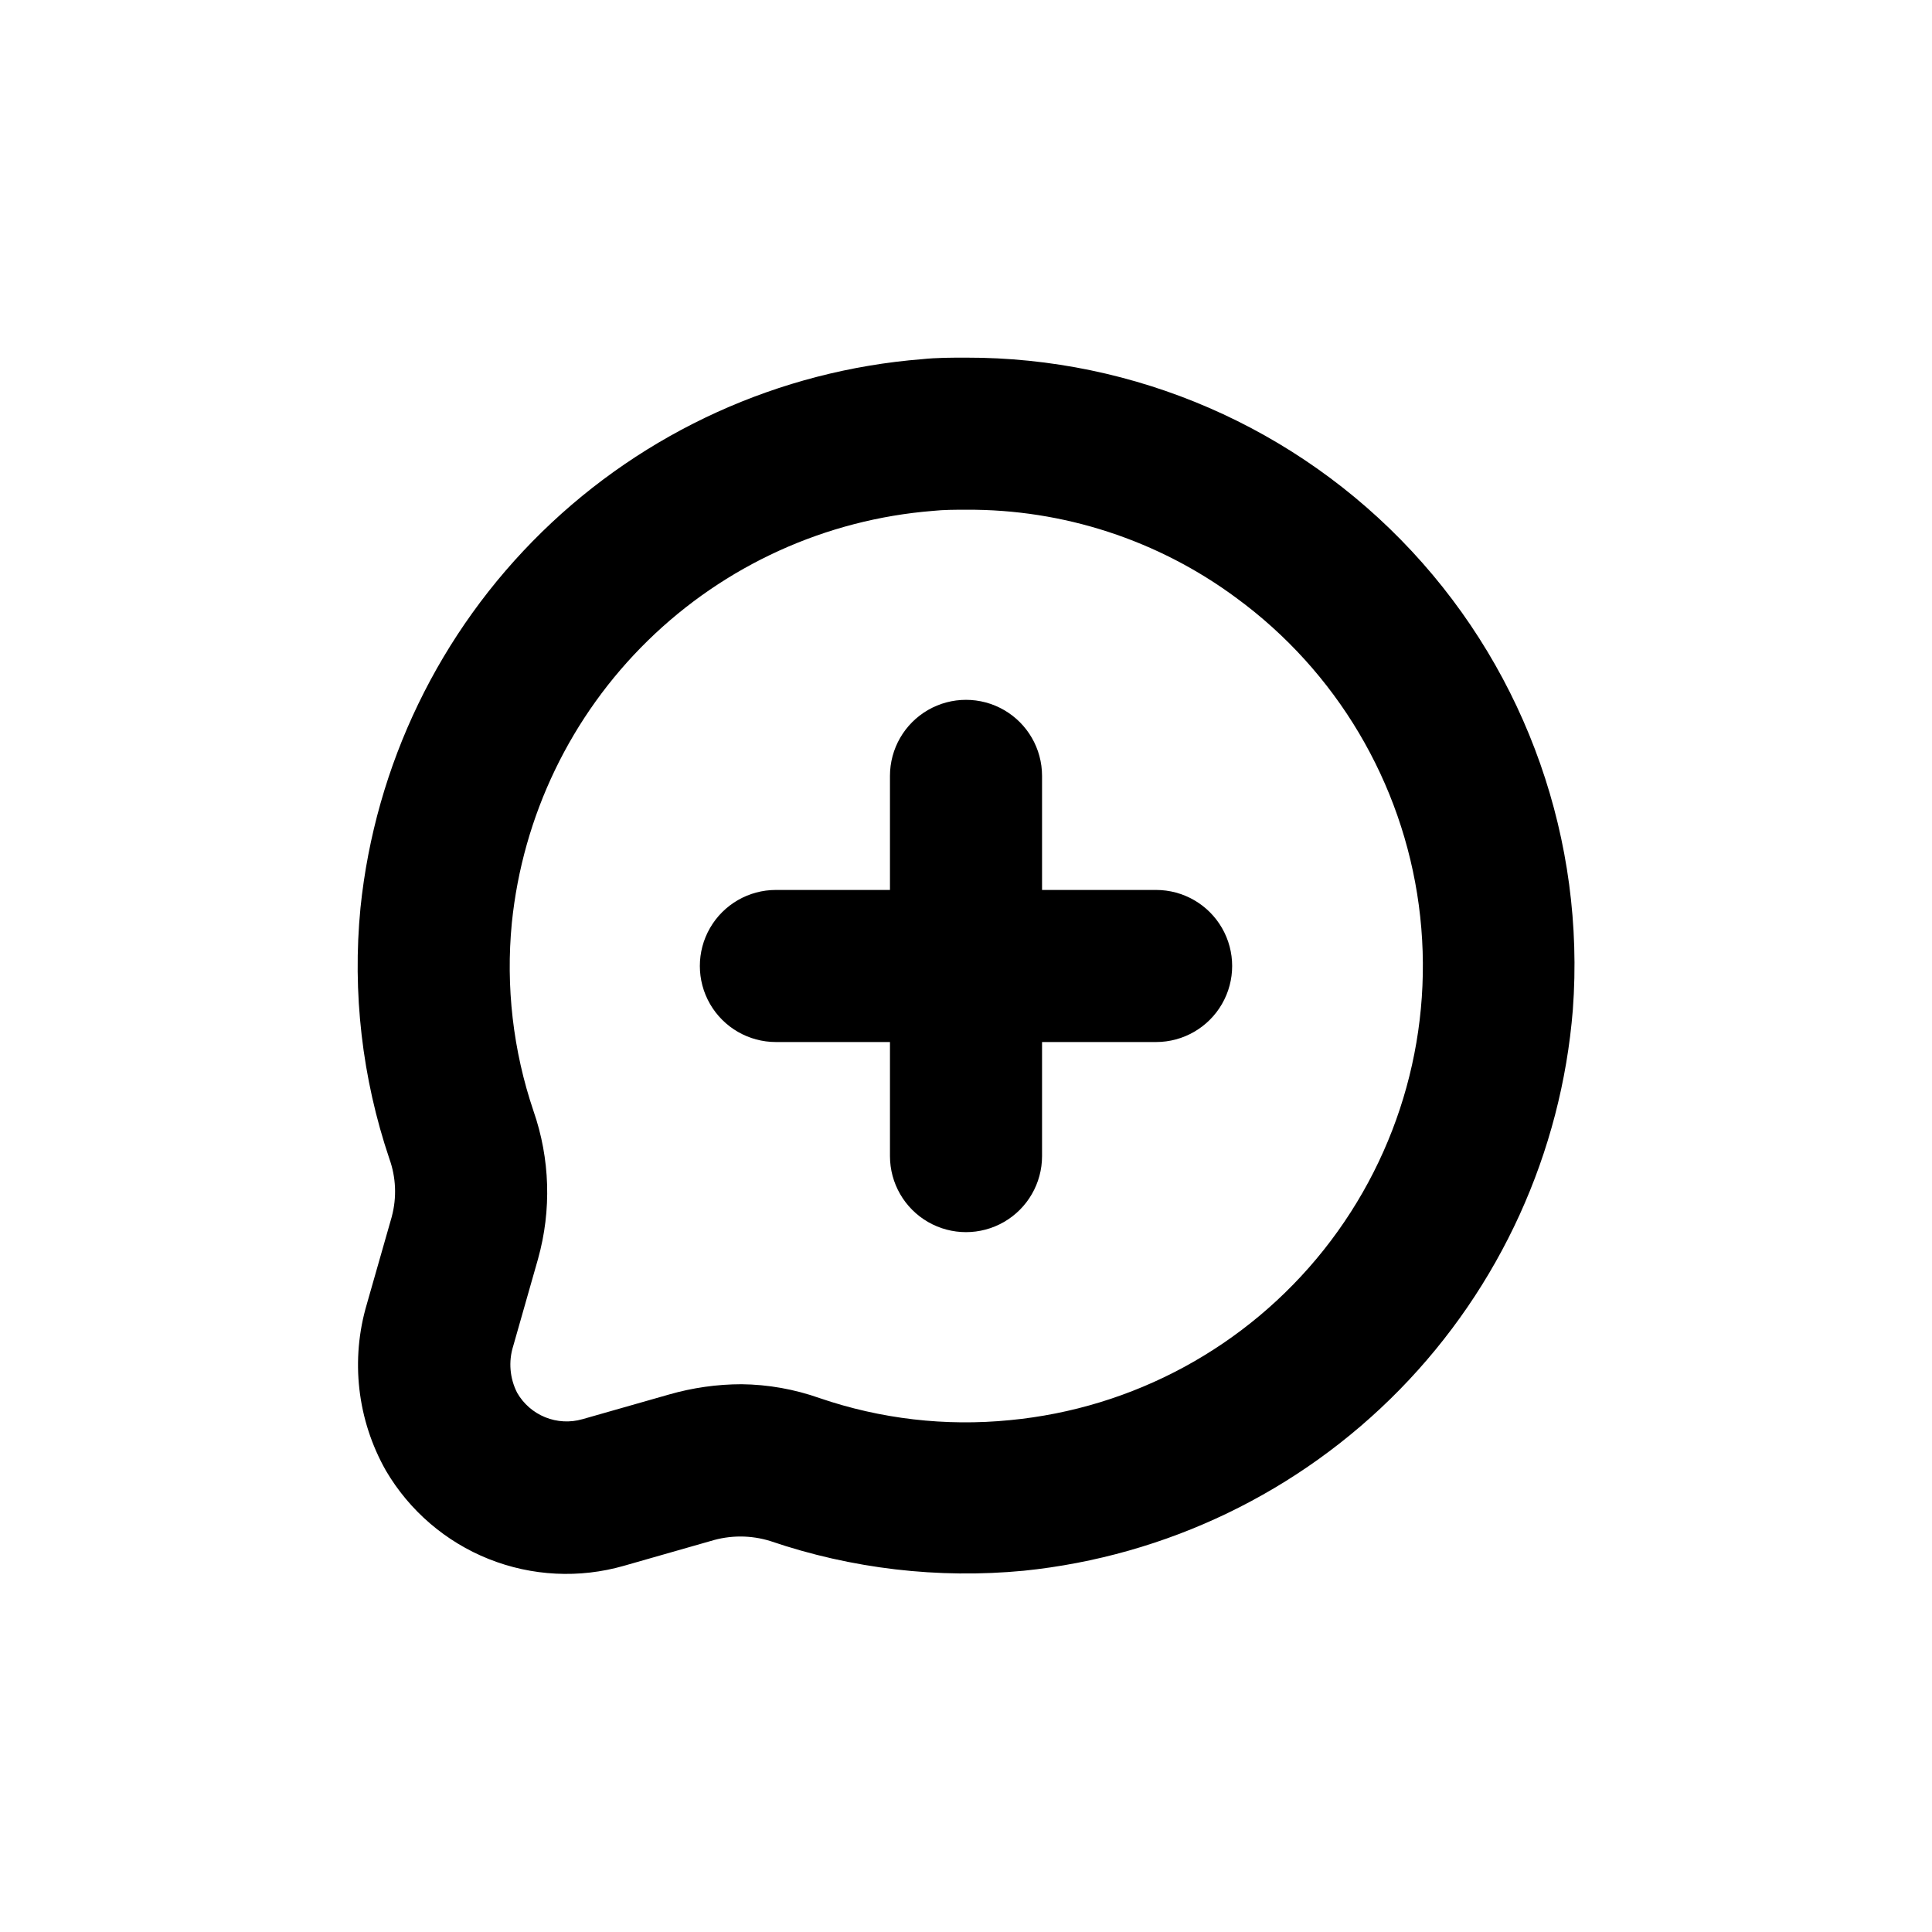
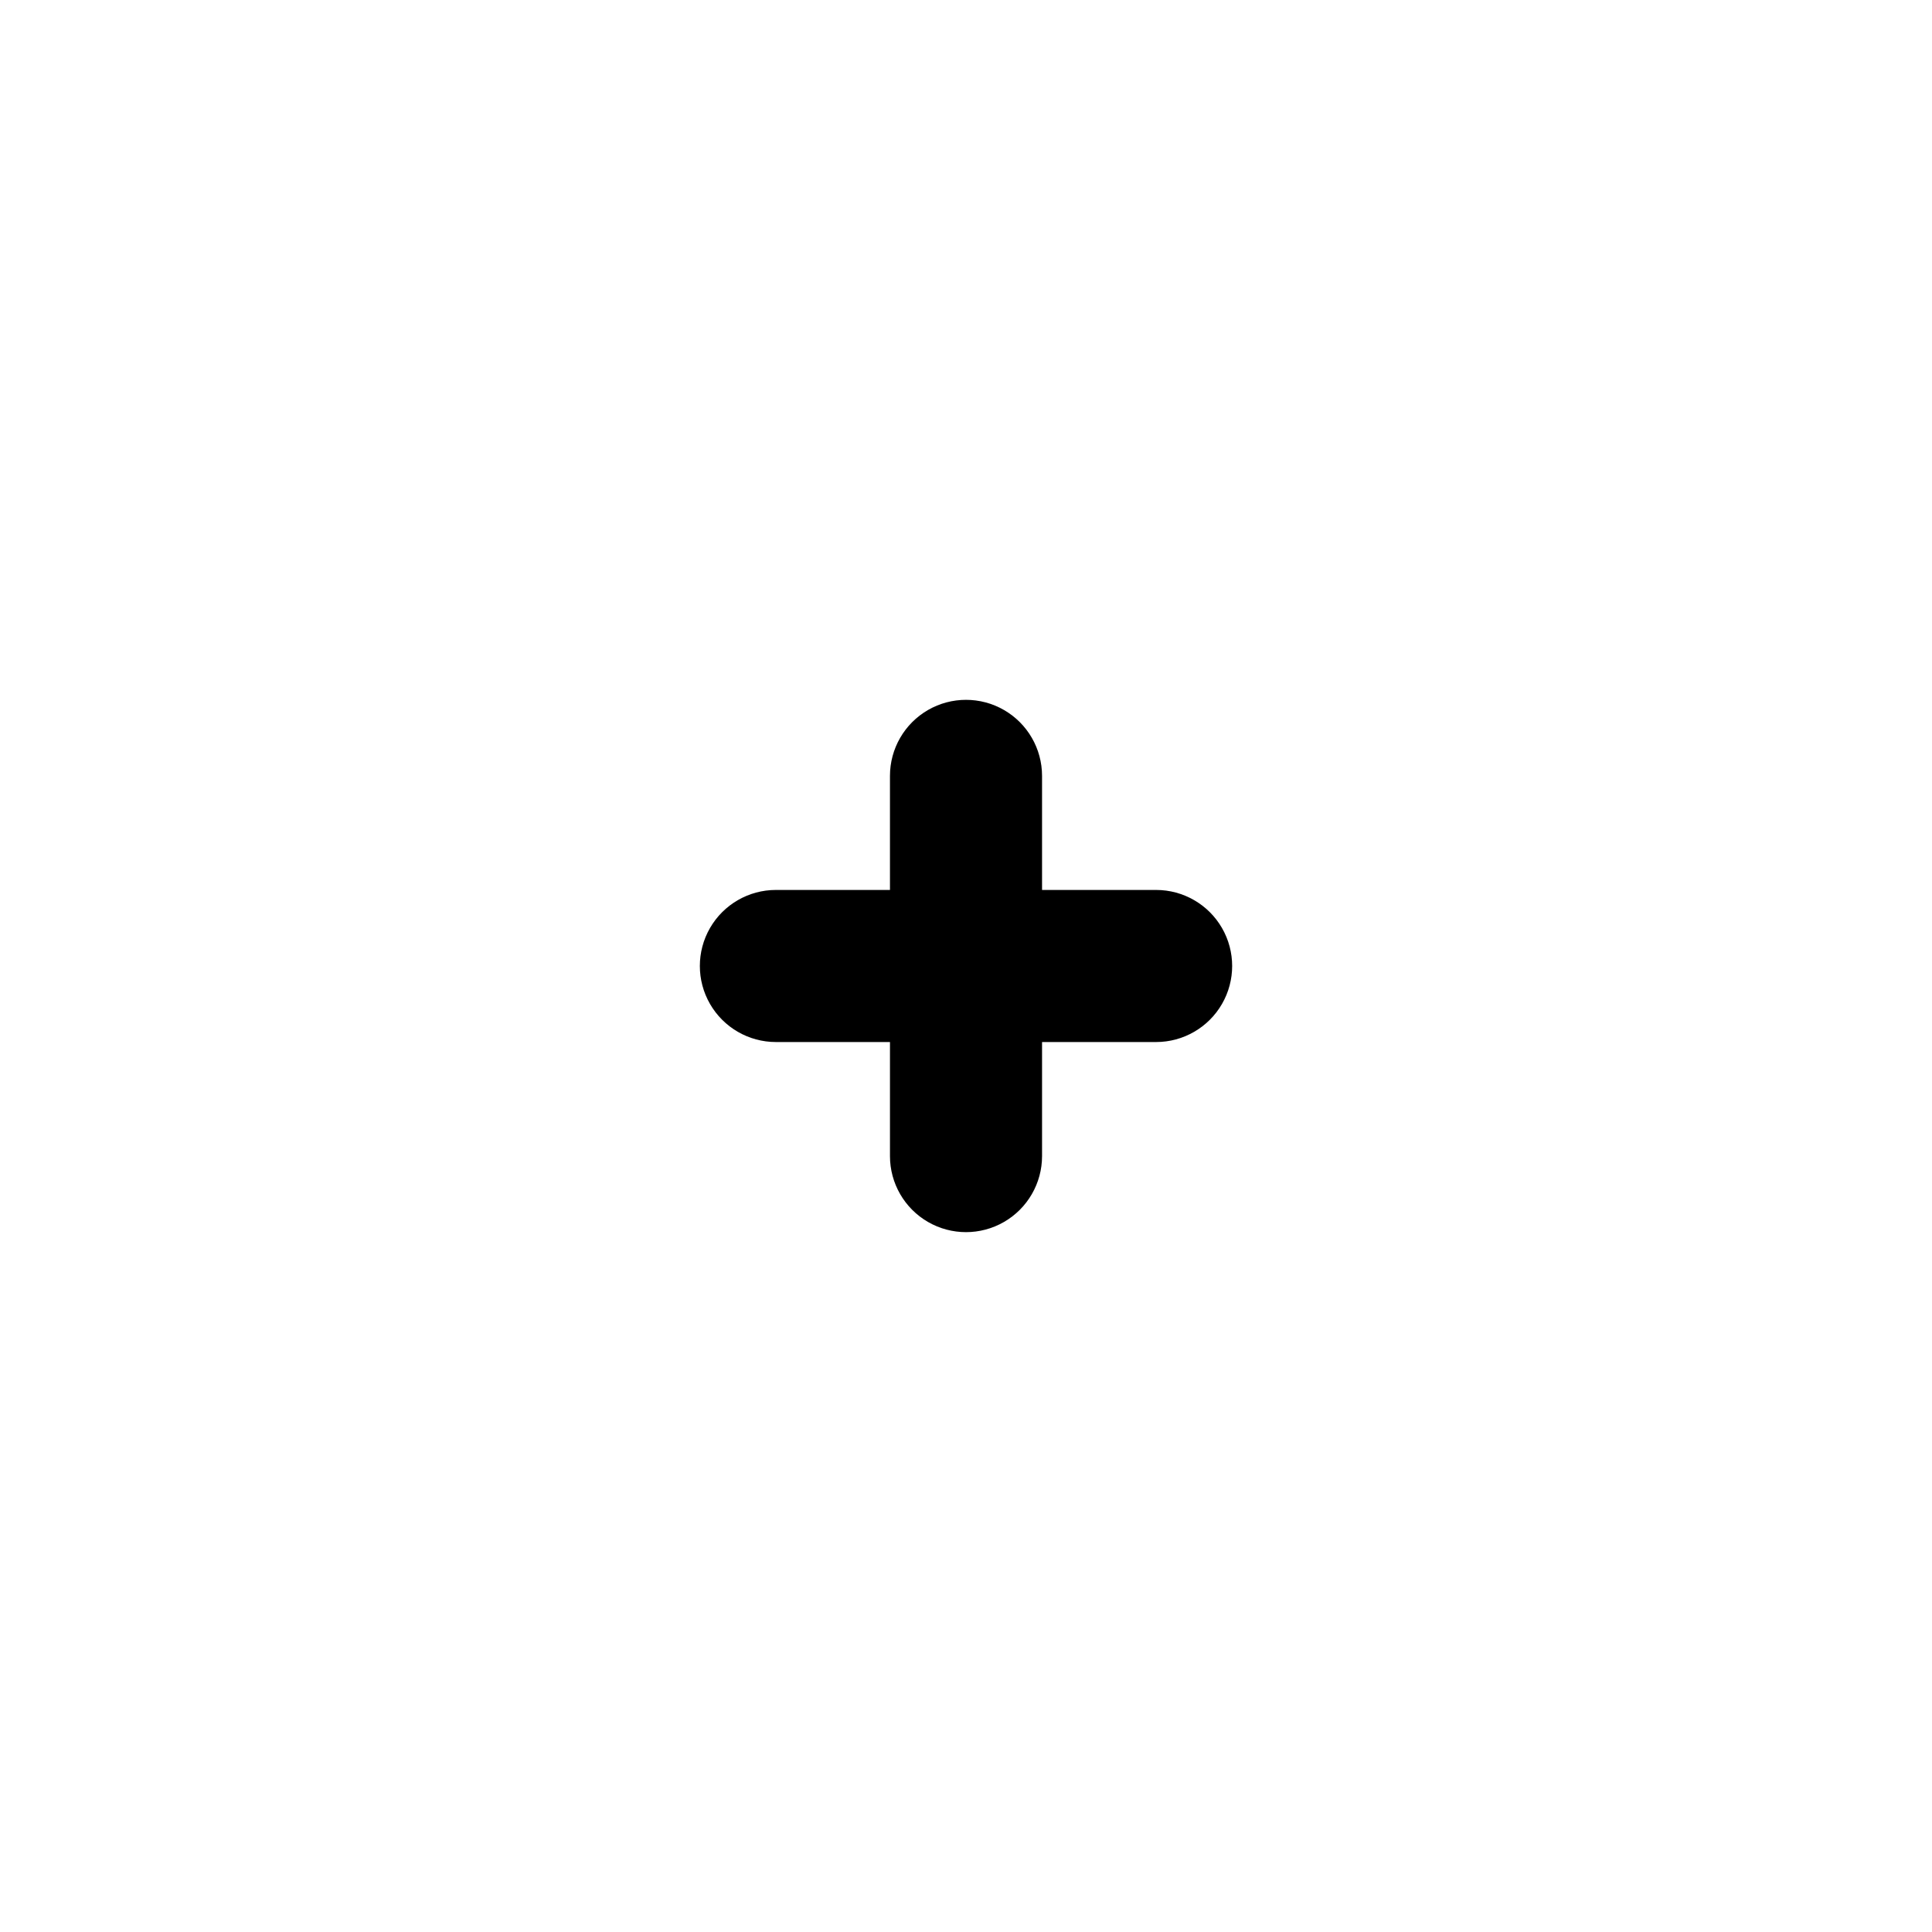
<svg xmlns="http://www.w3.org/2000/svg" fill="#000000" width="800px" height="800px" version="1.1" viewBox="144 144 512 512">
  <g>
    <path d="m349.62 420.15h30.23v30.23-0.004c0 7.199 3.84 13.852 10.074 17.453 6.234 3.602 13.918 3.602 20.152 0 6.234-3.602 10.078-10.254 10.078-17.453v-30.227h30.23-0.004c7.199 0 13.852-3.844 17.453-10.078 3.602-6.234 3.602-13.918 0-20.152-3.602-6.234-10.254-10.074-17.453-10.074h-30.227v-30.23c0-7.199-3.844-13.852-10.078-17.453-6.234-3.598-13.918-3.598-20.152 0-6.234 3.602-10.074 10.254-10.074 17.453v30.23h-30.23c-7.199 0-13.852 3.84-17.453 10.074-3.598 6.234-3.598 13.918 0 20.152 3.602 6.234 10.254 10.078 17.453 10.078z" />
-     <path d="m247.85 466.35-6.602 23.125h0.004c-4.43 14.828-2.609 30.824 5.035 44.285 6.231 10.602 15.809 18.828 27.227 23.391 11.422 4.559 24.031 5.191 35.852 1.797l22.922-6.551v0.004c5.168-1.613 10.703-1.613 15.871 0 21.574 7.352 44.469 10.031 67.156 7.859 37.809-3.871 73.062-20.863 99.645-48.023 26.578-27.16 42.805-62.773 45.859-100.65 3.309-44.68-12.156-88.719-42.68-121.52-30.523-32.797-73.336-51.387-118.14-51.289-3.879 0-7.809 0-11.586 0.402h-0.004c-37.898 3.004-73.547 19.195-100.75 45.758-27.199 26.566-44.23 61.82-48.129 99.641-2.184 22.461 0.43 45.125 7.656 66.504 1.762 4.902 1.992 10.227 0.656 15.266zm32.145 34.41 6.602-23.176h-0.004c3.602-12.867 3.18-26.527-1.207-39.148-5.422-16.012-7.379-32.996-5.746-49.824 2.883-28.395 15.637-54.879 36.039-74.84 20.398-19.957 47.156-32.125 75.605-34.387 2.824-0.301 5.797-0.301 8.719-0.301 25.781-0.168 50.918 8.035 71.641 23.375 26.523 19.438 43.984 48.84 48.359 81.434 4.375 32.59-4.711 65.559-25.164 91.305-20.457 25.746-50.516 42.051-83.25 45.16-17.02 1.688-34.199-0.309-50.379-5.844-6.656-2.359-13.652-3.602-20.707-3.68-6.496 0.012-12.957 0.93-19.195 2.723l-22.973 6.551-0.004-0.004c-3.246 0.934-6.715 0.75-9.848-0.52-3.133-1.27-5.75-3.551-7.43-6.481-1.953-3.82-2.332-8.25-1.059-12.344z" />
  </g>
</svg>